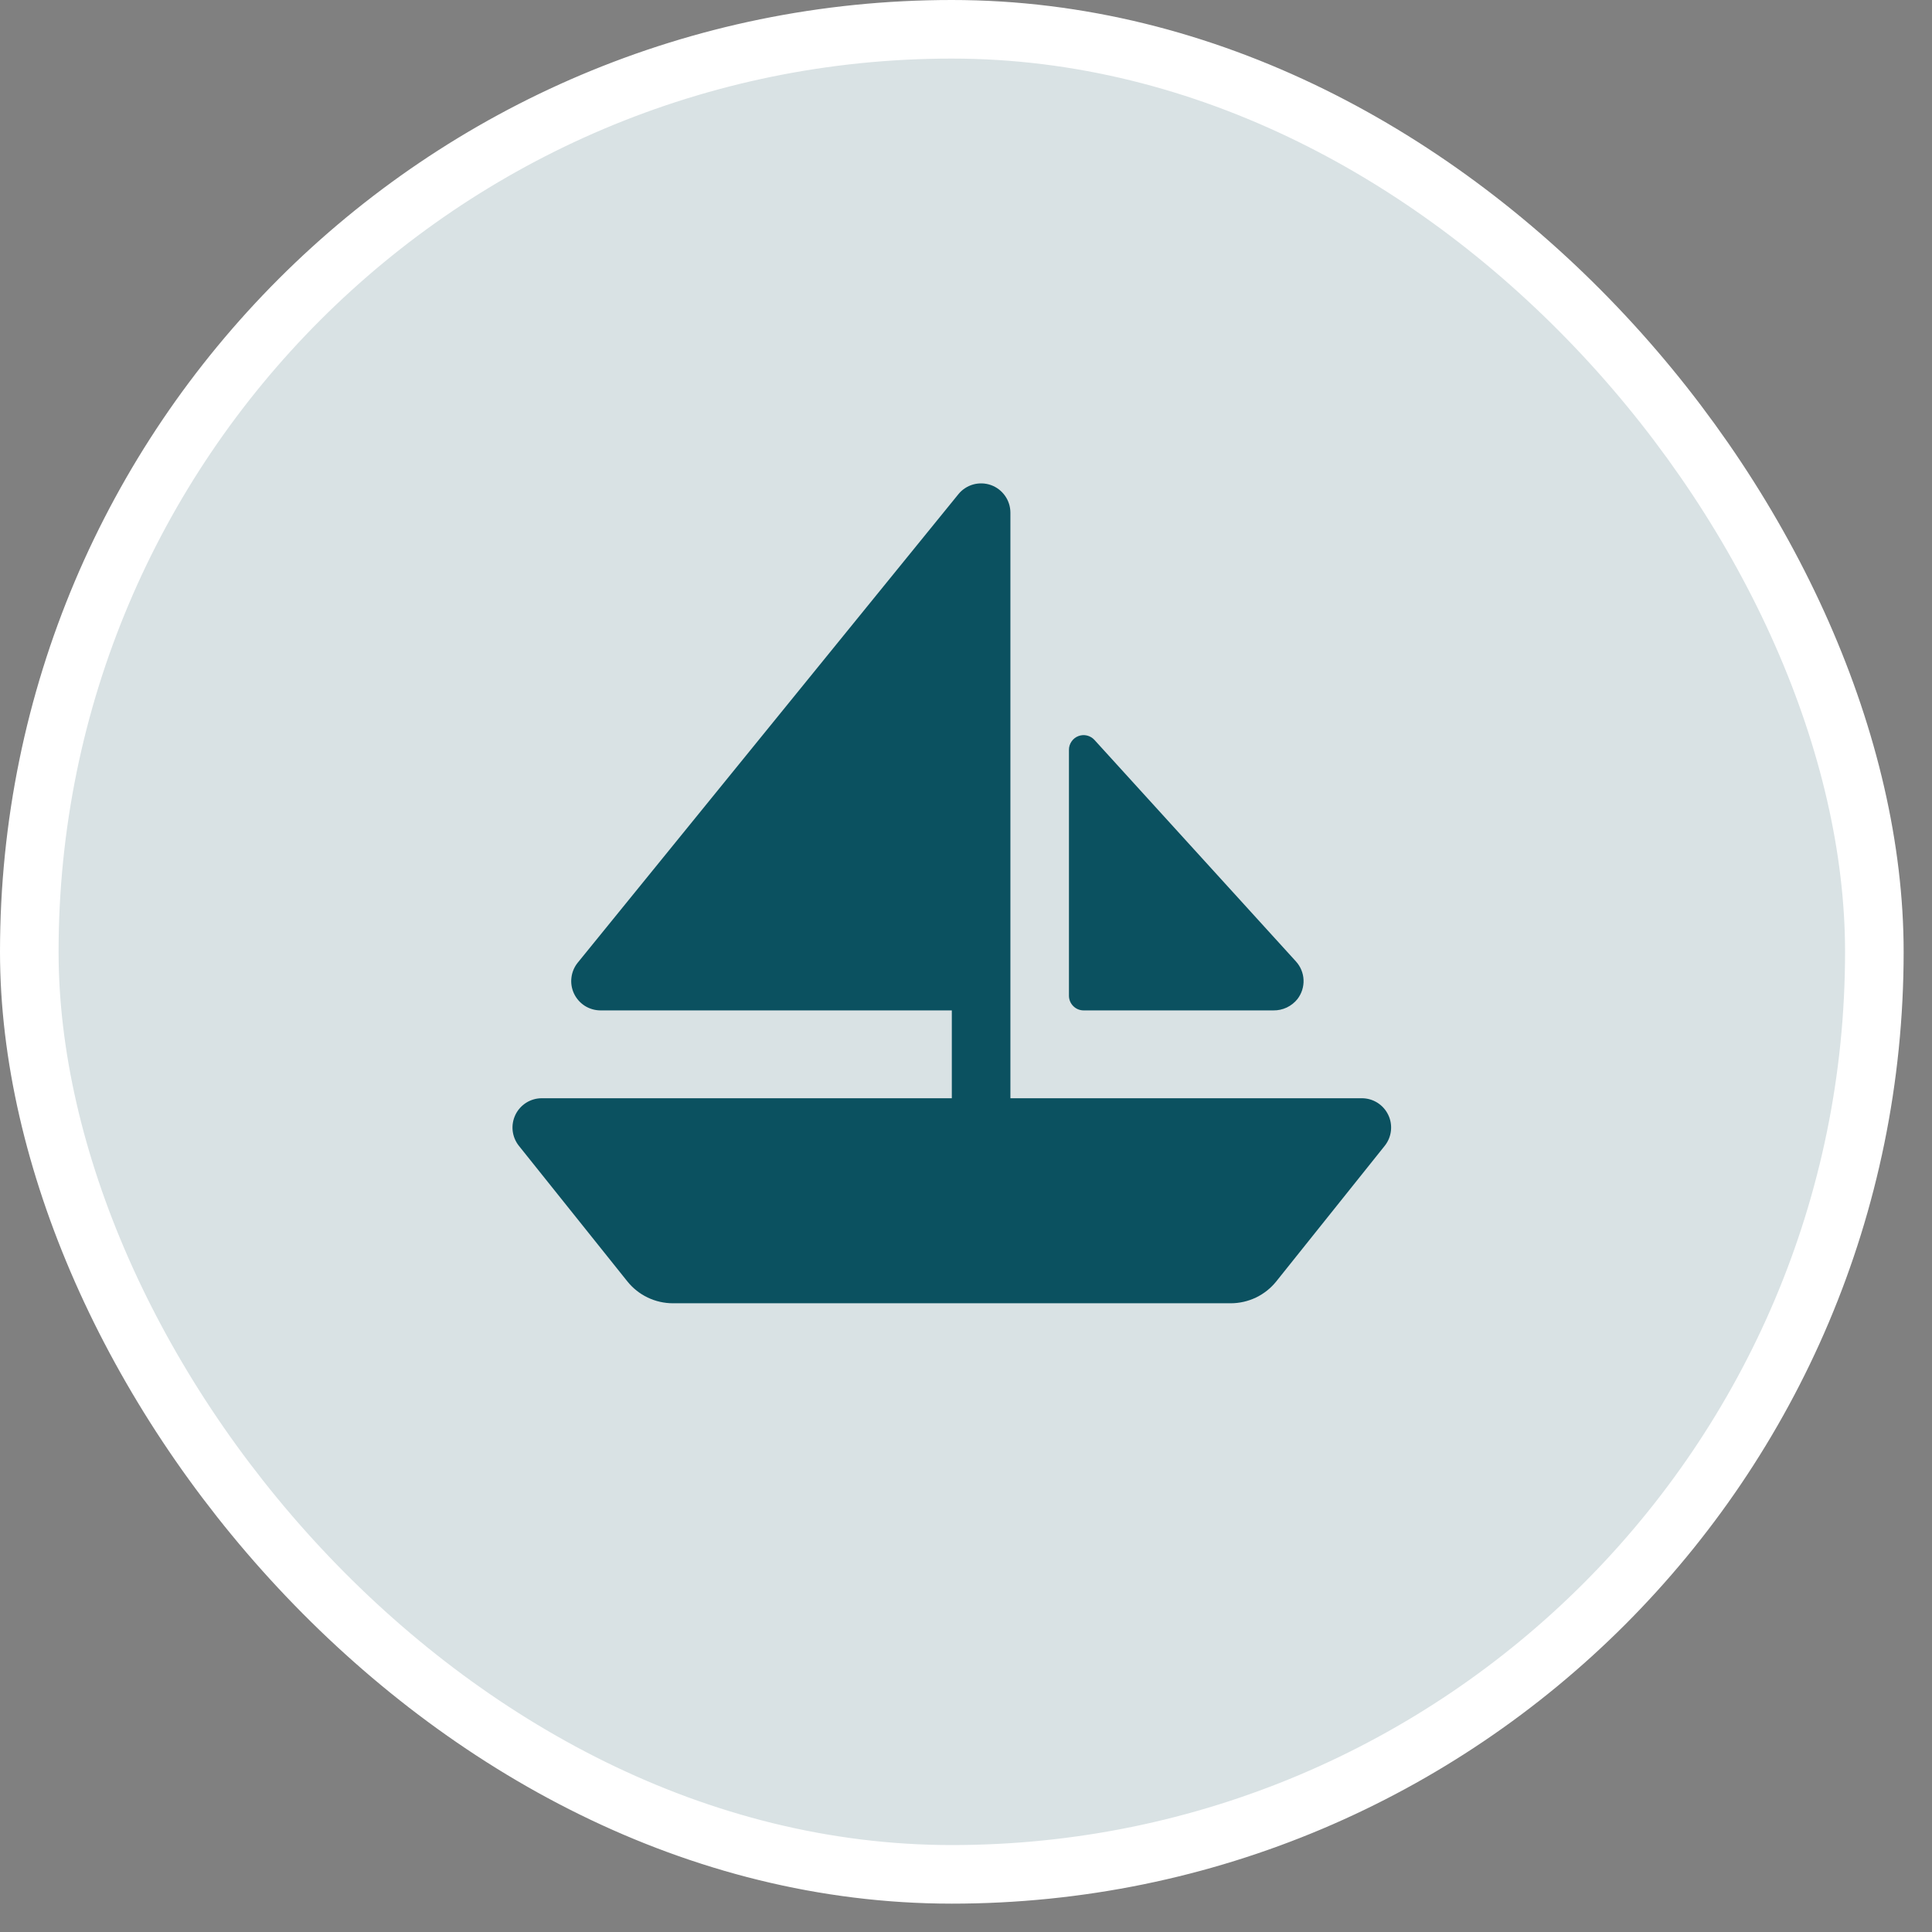
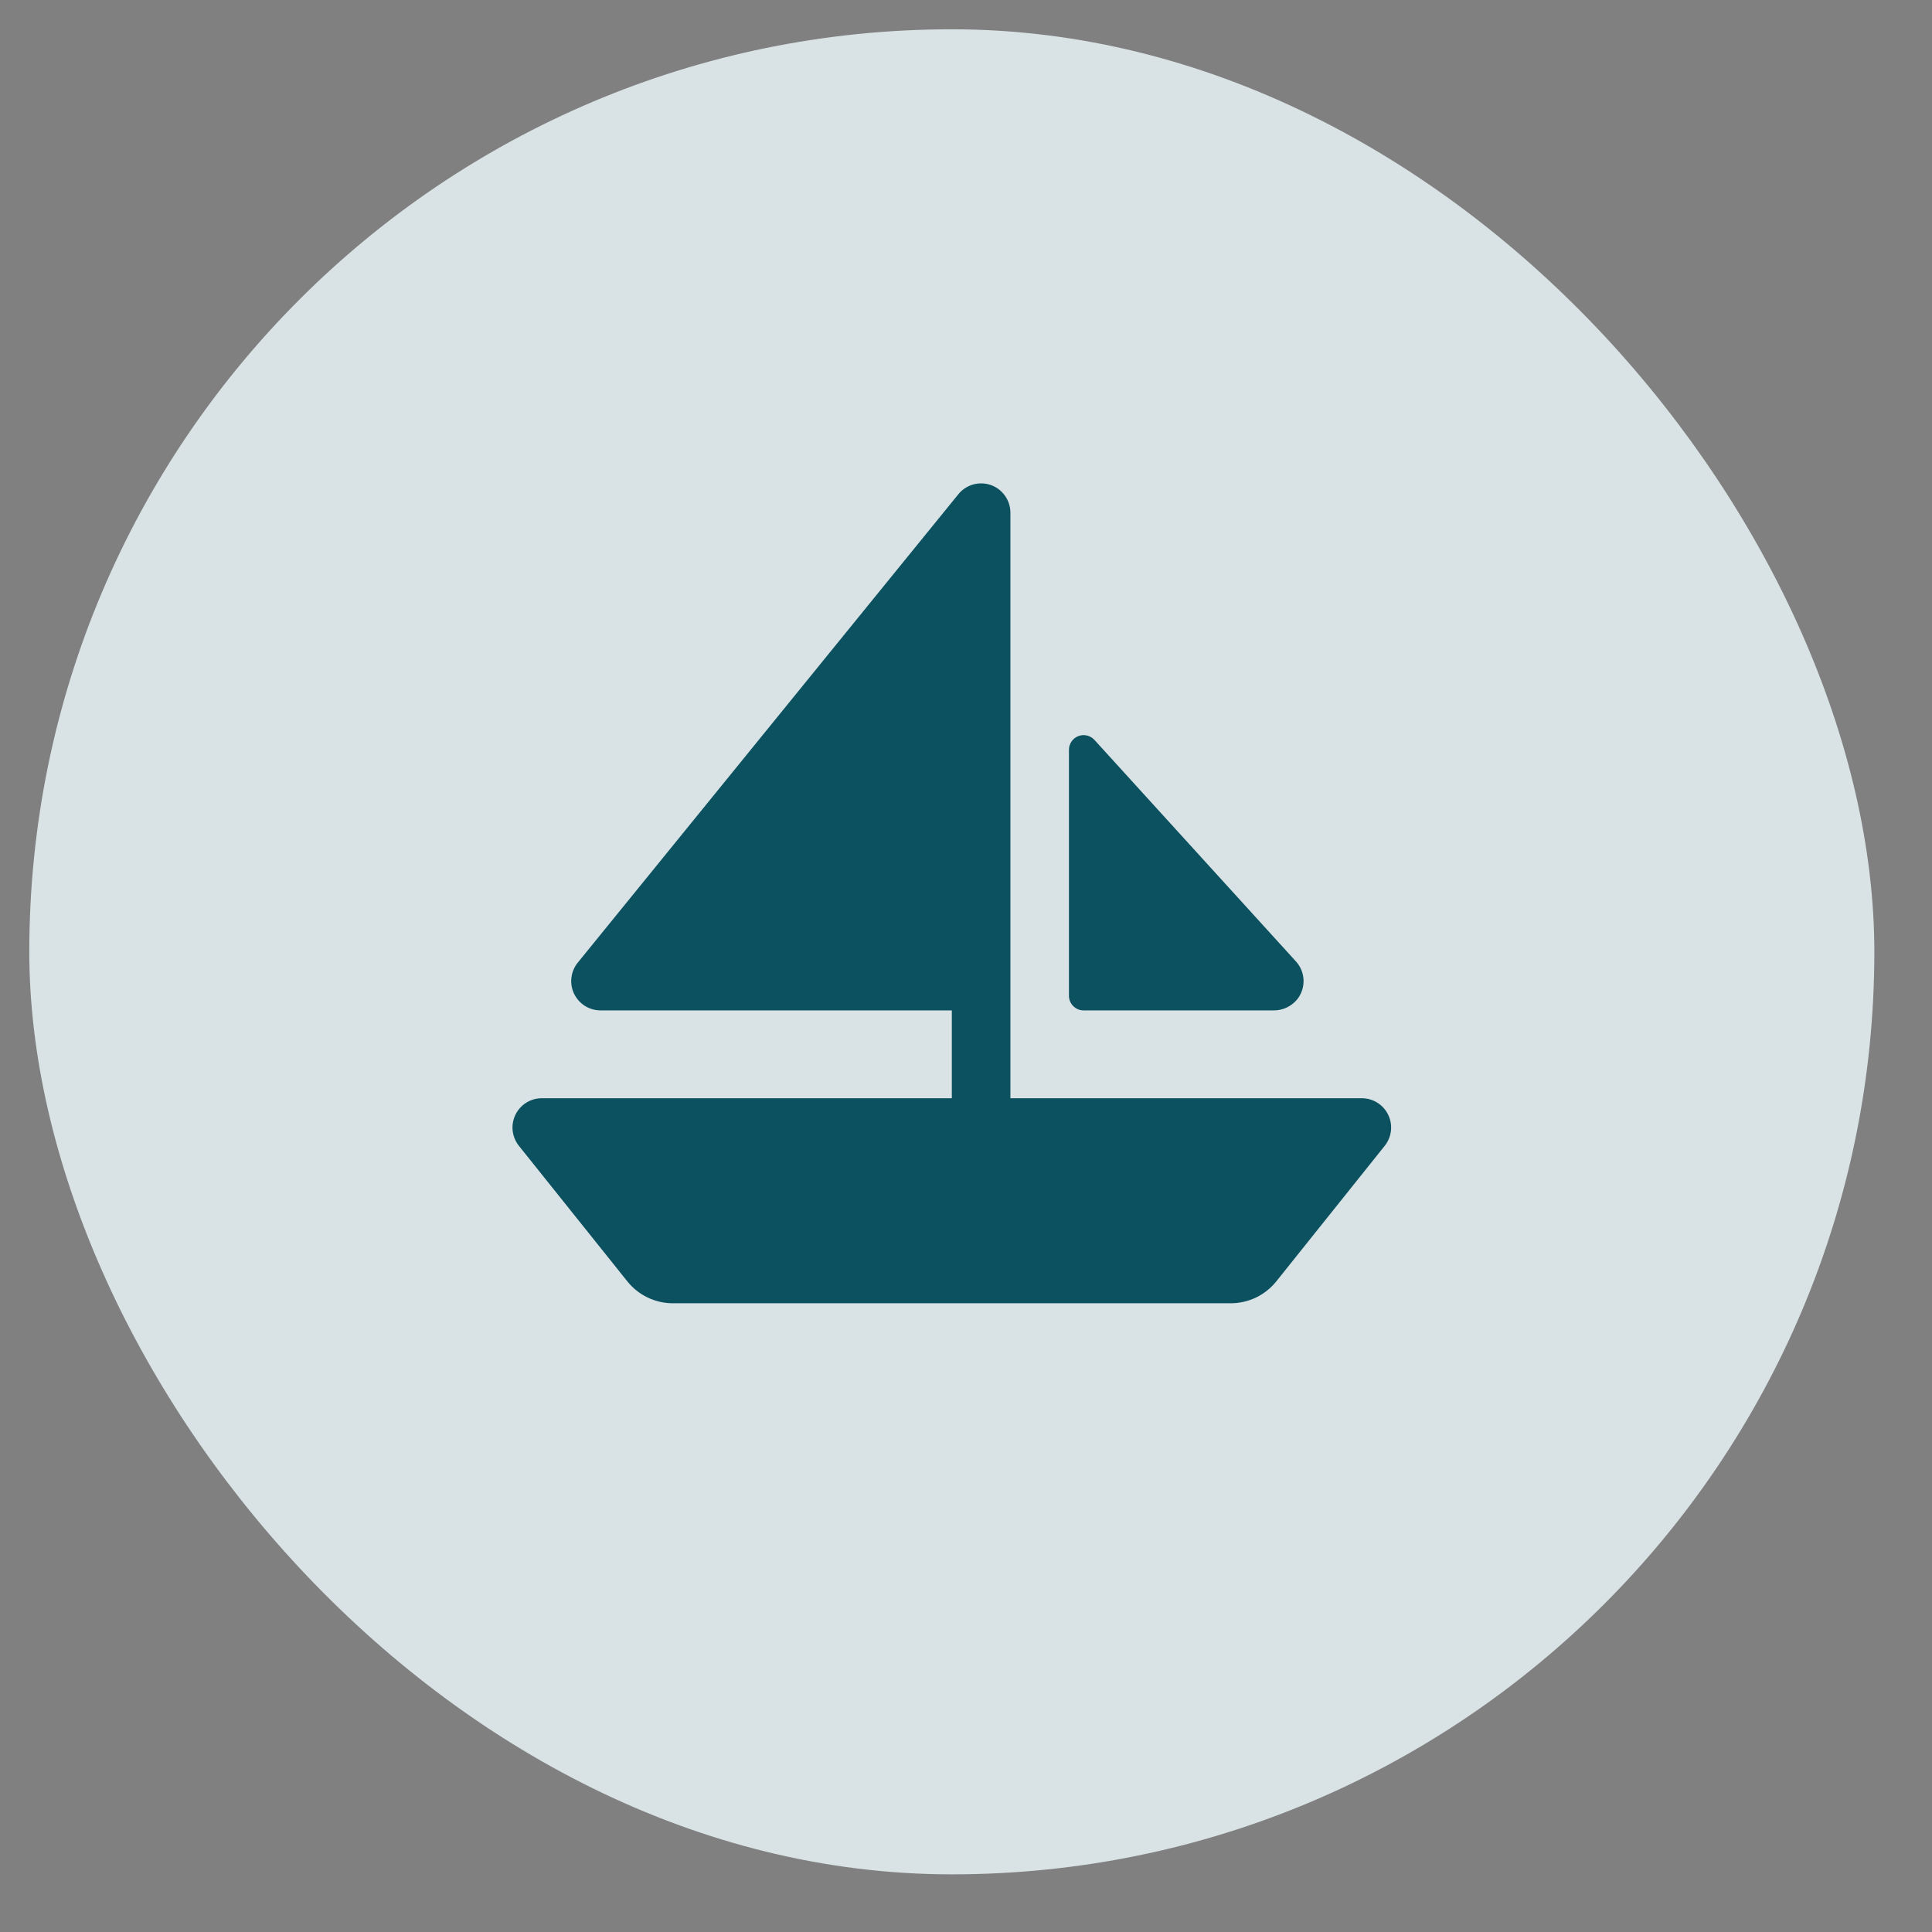
<svg xmlns="http://www.w3.org/2000/svg" width="56" height="56" viewBox="0 0 56 56" fill="none">
  <rect x="0" y="0" width="56" height="56" fill="#808080" stroke="none" />
  <rect x="0.849" y="0.849" width="53.48" height="53.48" rx="26.74" fill="#D9E2E4" />
-   <rect x="0.849" y="0.849" width="53.48" height="53.48" rx="26.74" stroke="white" stroke-width="1.698" />
  <path d="M30.984 28.862V21.737C30.983 21.65 31.009 21.565 31.058 21.494C31.106 21.422 31.176 21.367 31.257 21.336C31.337 21.305 31.426 21.299 31.51 21.32C31.594 21.341 31.67 21.387 31.727 21.451L37.563 27.867C37.697 28.014 37.776 28.204 37.784 28.403C37.792 28.602 37.73 28.798 37.609 28.956C37.526 29.061 37.419 29.145 37.298 29.203C37.177 29.26 37.045 29.289 36.911 29.287H31.409C31.296 29.287 31.188 29.242 31.109 29.162C31.029 29.083 30.984 28.975 30.984 28.862ZM40.238 32.314C40.169 32.17 40.06 32.048 39.925 31.963C39.79 31.878 39.633 31.833 39.473 31.833H29.287V14.856C29.286 14.681 29.231 14.51 29.129 14.368C29.028 14.225 28.885 14.117 28.72 14.059C28.554 14.001 28.375 13.996 28.207 14.043C28.039 14.091 27.889 14.189 27.779 14.325L16.743 27.907C16.643 28.032 16.581 28.182 16.563 28.341C16.544 28.499 16.571 28.66 16.64 28.804C16.709 28.948 16.817 29.069 16.951 29.155C17.086 29.24 17.243 29.286 17.402 29.287H27.589V31.833H15.704C15.544 31.833 15.388 31.878 15.252 31.963C15.117 32.049 15.008 32.17 14.939 32.314C14.87 32.459 14.842 32.619 14.86 32.778C14.879 32.937 14.941 33.088 15.041 33.213L18.182 37.139C18.341 37.338 18.542 37.499 18.772 37.609C19.001 37.719 19.253 37.776 19.507 37.776H35.67C35.925 37.776 36.176 37.719 36.406 37.609C36.635 37.499 36.837 37.338 36.996 37.139L40.136 33.213C40.236 33.088 40.299 32.937 40.317 32.778C40.335 32.619 40.308 32.458 40.238 32.314Z" fill="#0B5160" />
</svg>